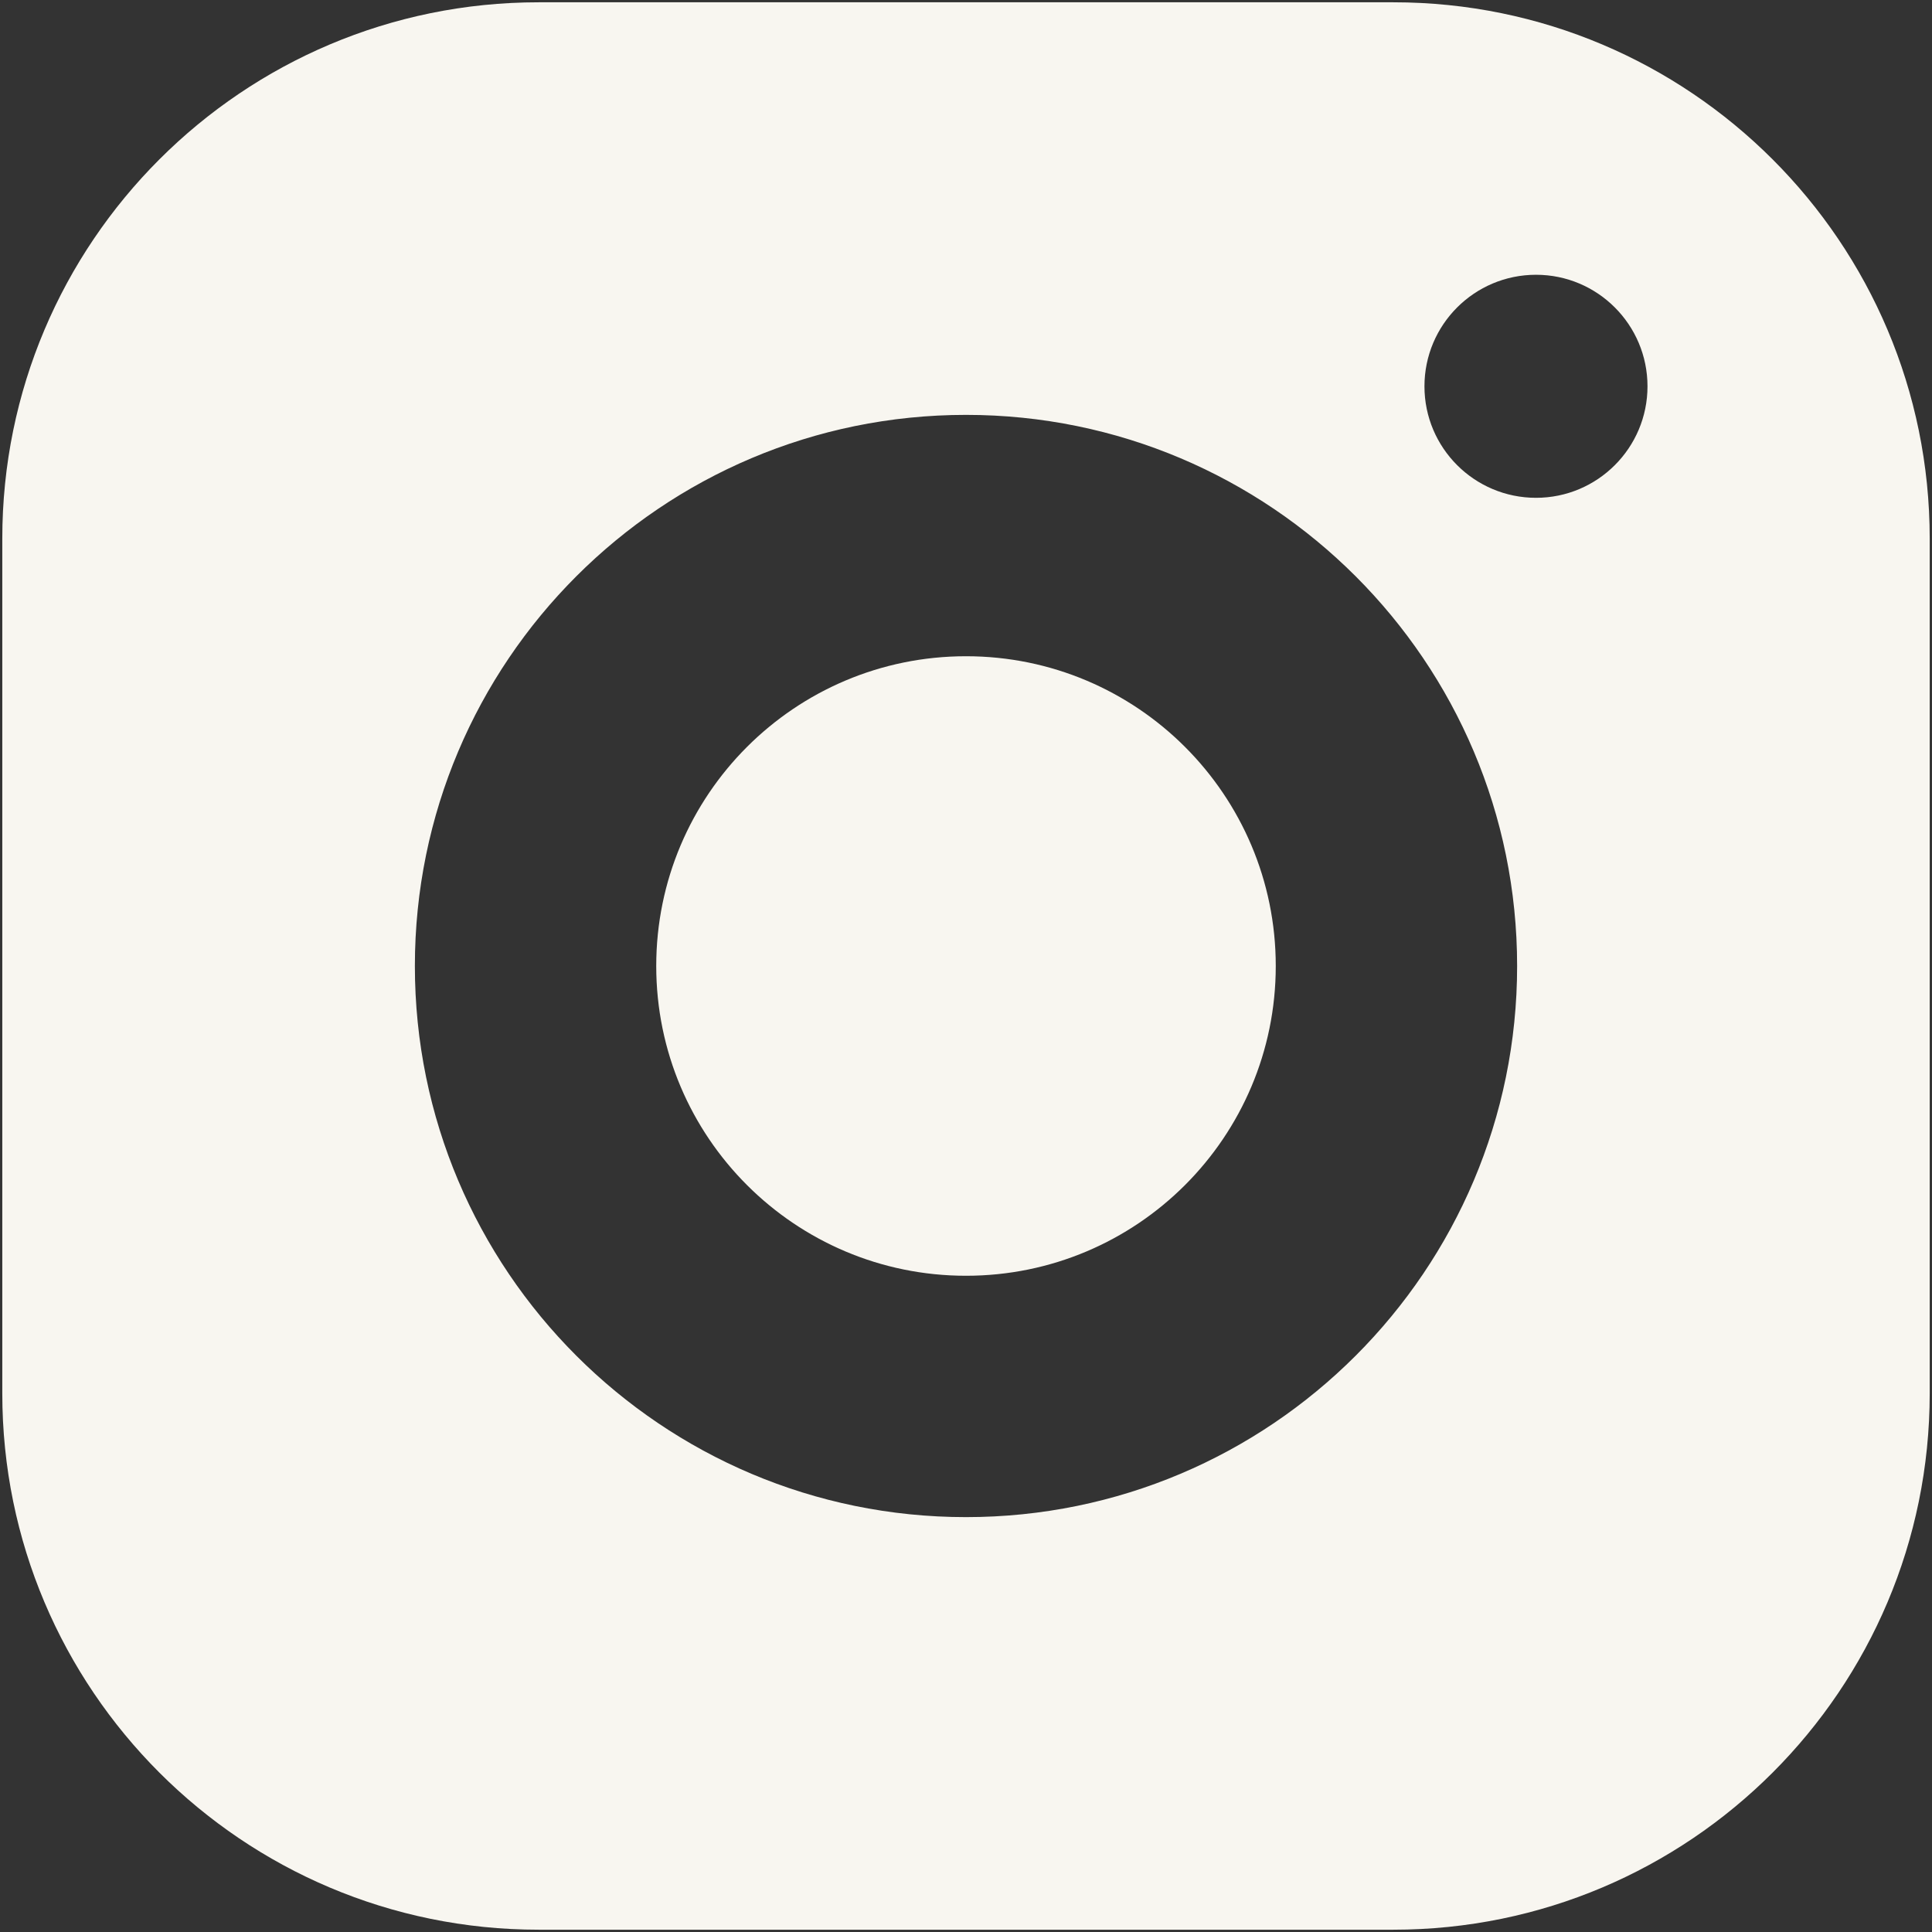
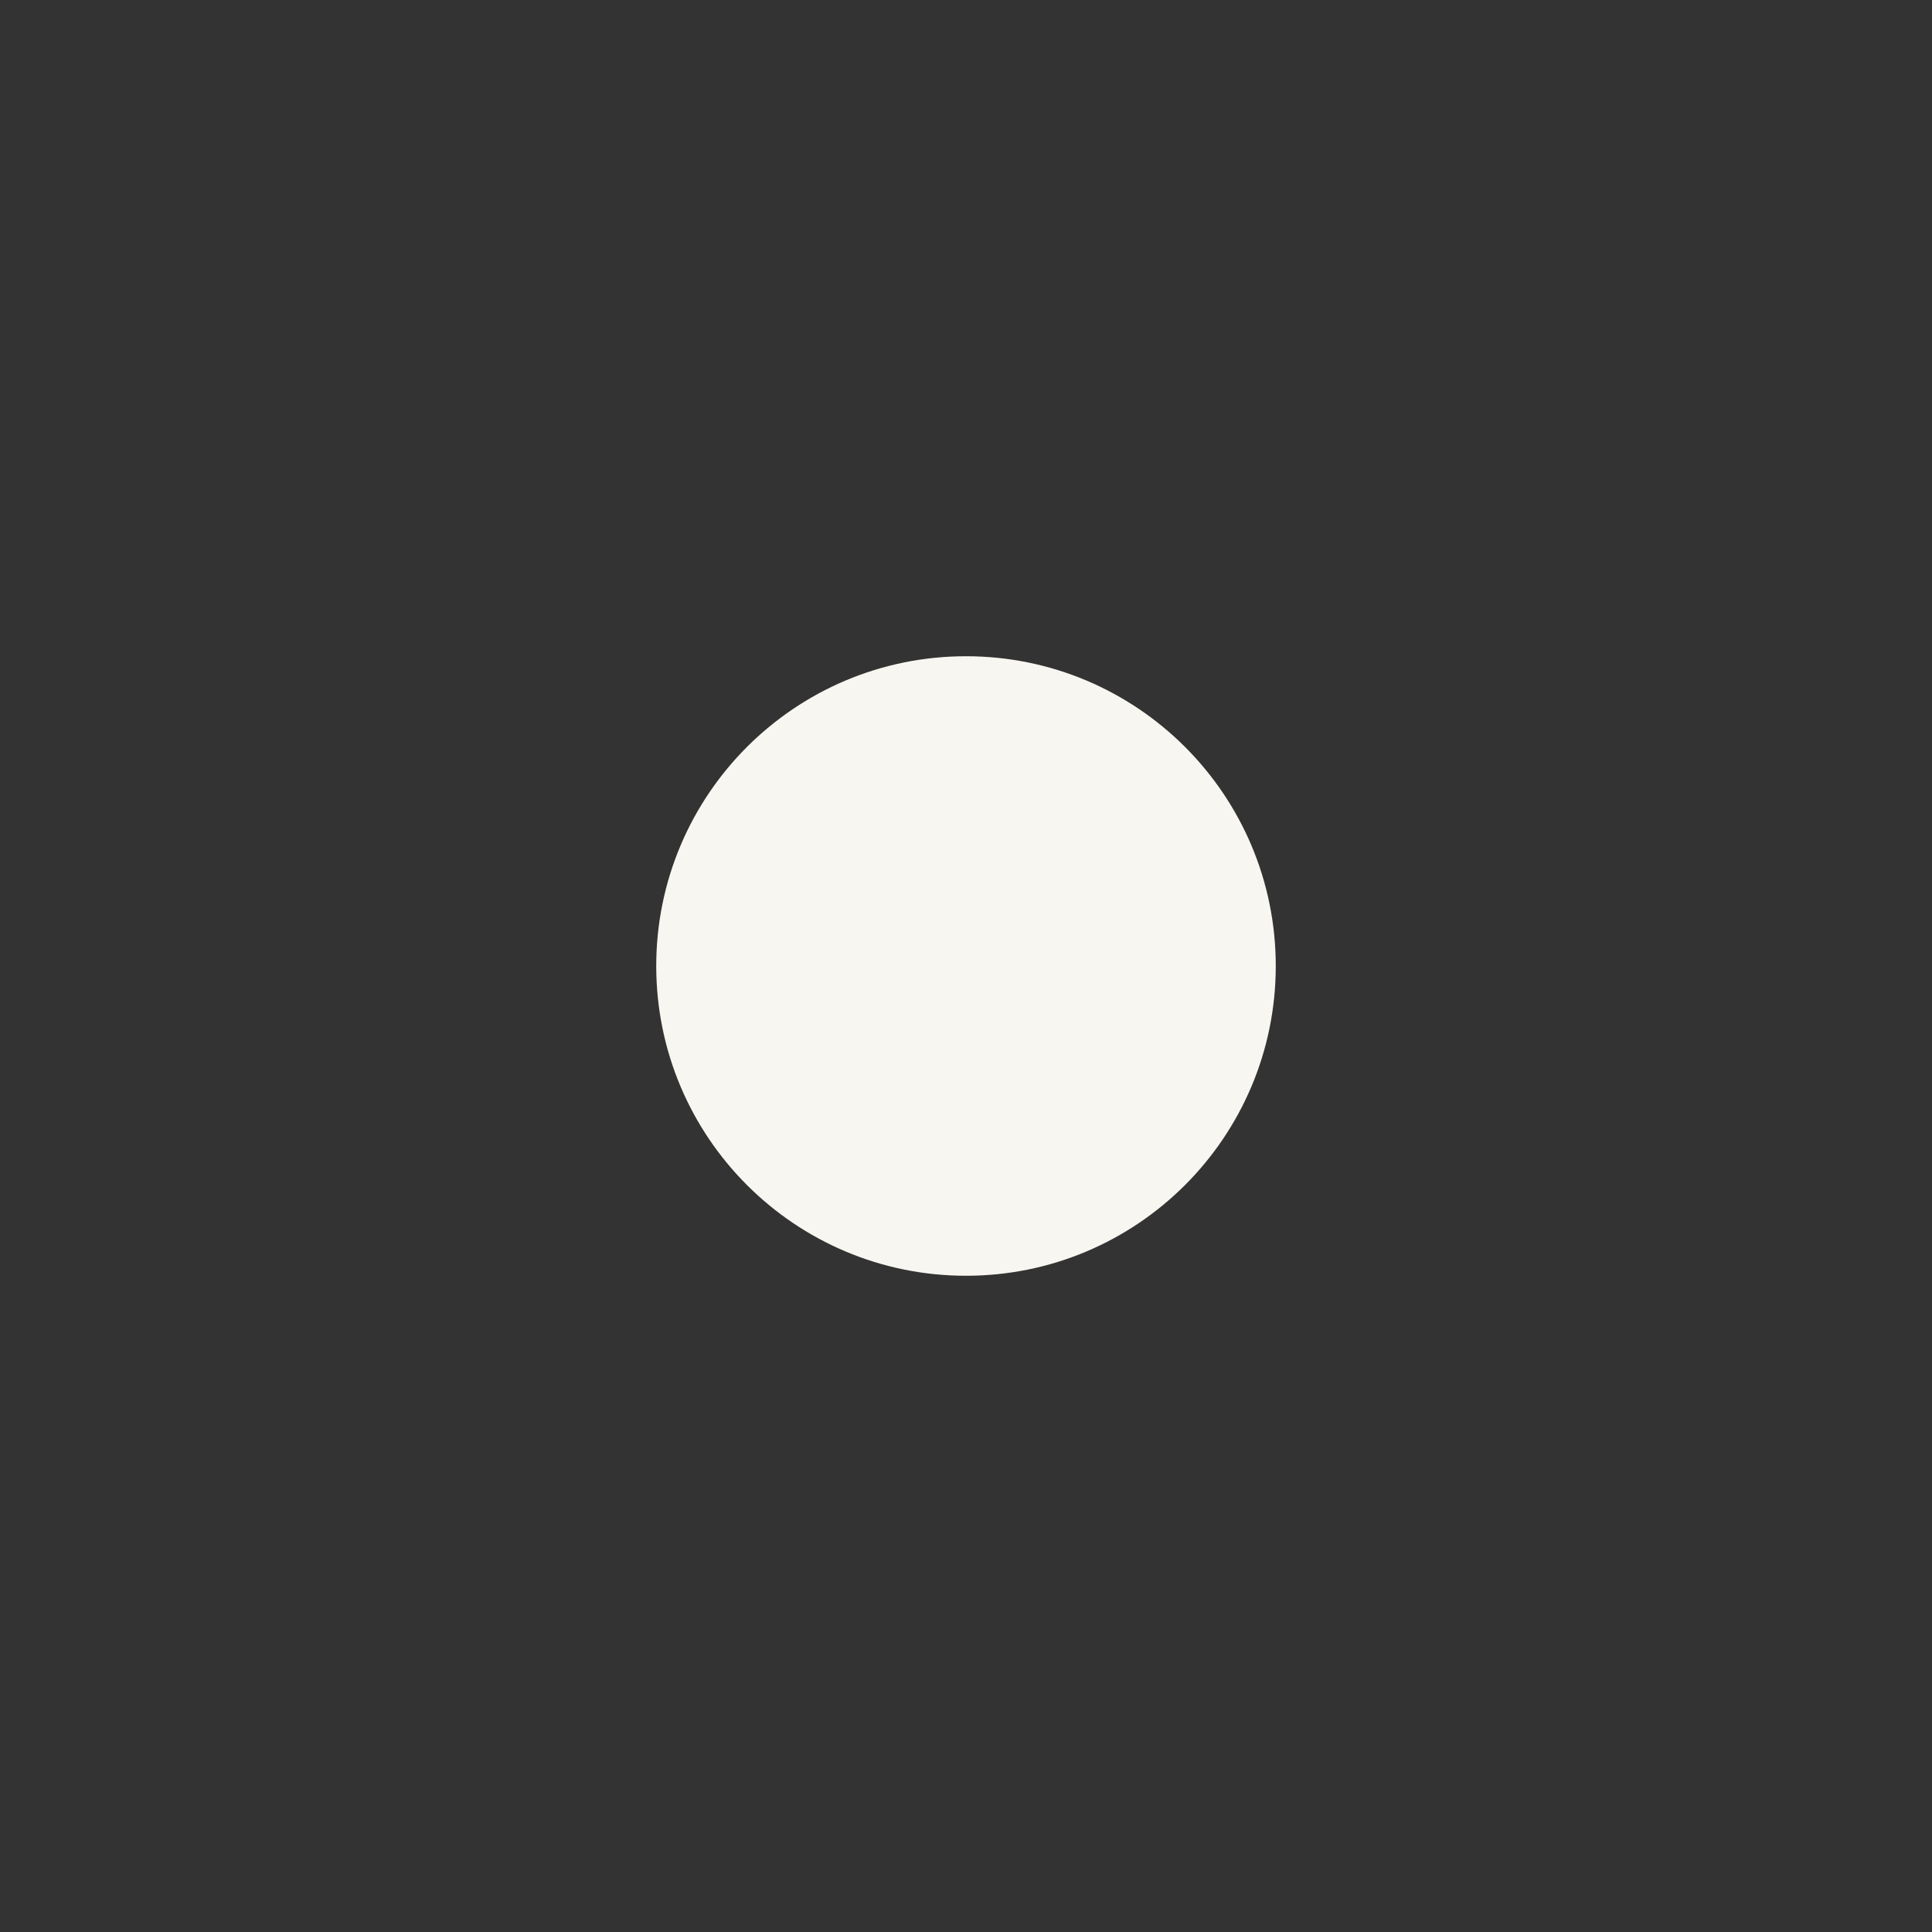
<svg xmlns="http://www.w3.org/2000/svg" width="27" height="27" viewBox="0 0 27 27" fill="none">
  <rect x="0" y="0" width="27" height="27" fill="#333333" stroke="none" />
  <path d="M9.171 13.5C9.171 11.109 11.109 9.171 13.5 9.171C15.891 9.171 17.829 11.109 17.829 13.5C17.829 15.891 15.891 17.829 13.5 17.829C11.109 17.829 9.171 15.891 9.171 13.5Z" fill="#F8F6F0" />
-   <path fill-rule="evenodd" clip-rule="evenodd" d="M0.032 7.527C0.032 3.388 3.388 0.032 7.527 0.032H19.473C23.612 0.032 26.968 3.388 26.968 7.527V19.473C26.968 23.612 23.612 26.968 19.473 26.968H7.527C3.388 26.968 0.032 23.612 0.032 19.473V7.527ZM23.024 5.399C23.024 6.259 22.326 6.957 21.466 6.957C20.605 6.957 19.907 6.259 19.907 5.399C19.907 4.538 20.605 3.84 21.466 3.84C22.326 3.84 23.024 4.538 23.024 5.399ZM13.5 5.798C9.246 5.798 5.798 9.247 5.798 13.5C5.798 17.753 9.246 21.202 13.5 21.202C17.753 21.202 21.202 17.753 21.202 13.5C21.202 9.247 17.753 5.798 13.5 5.798Z" fill="#F8F6F0" />
</svg>